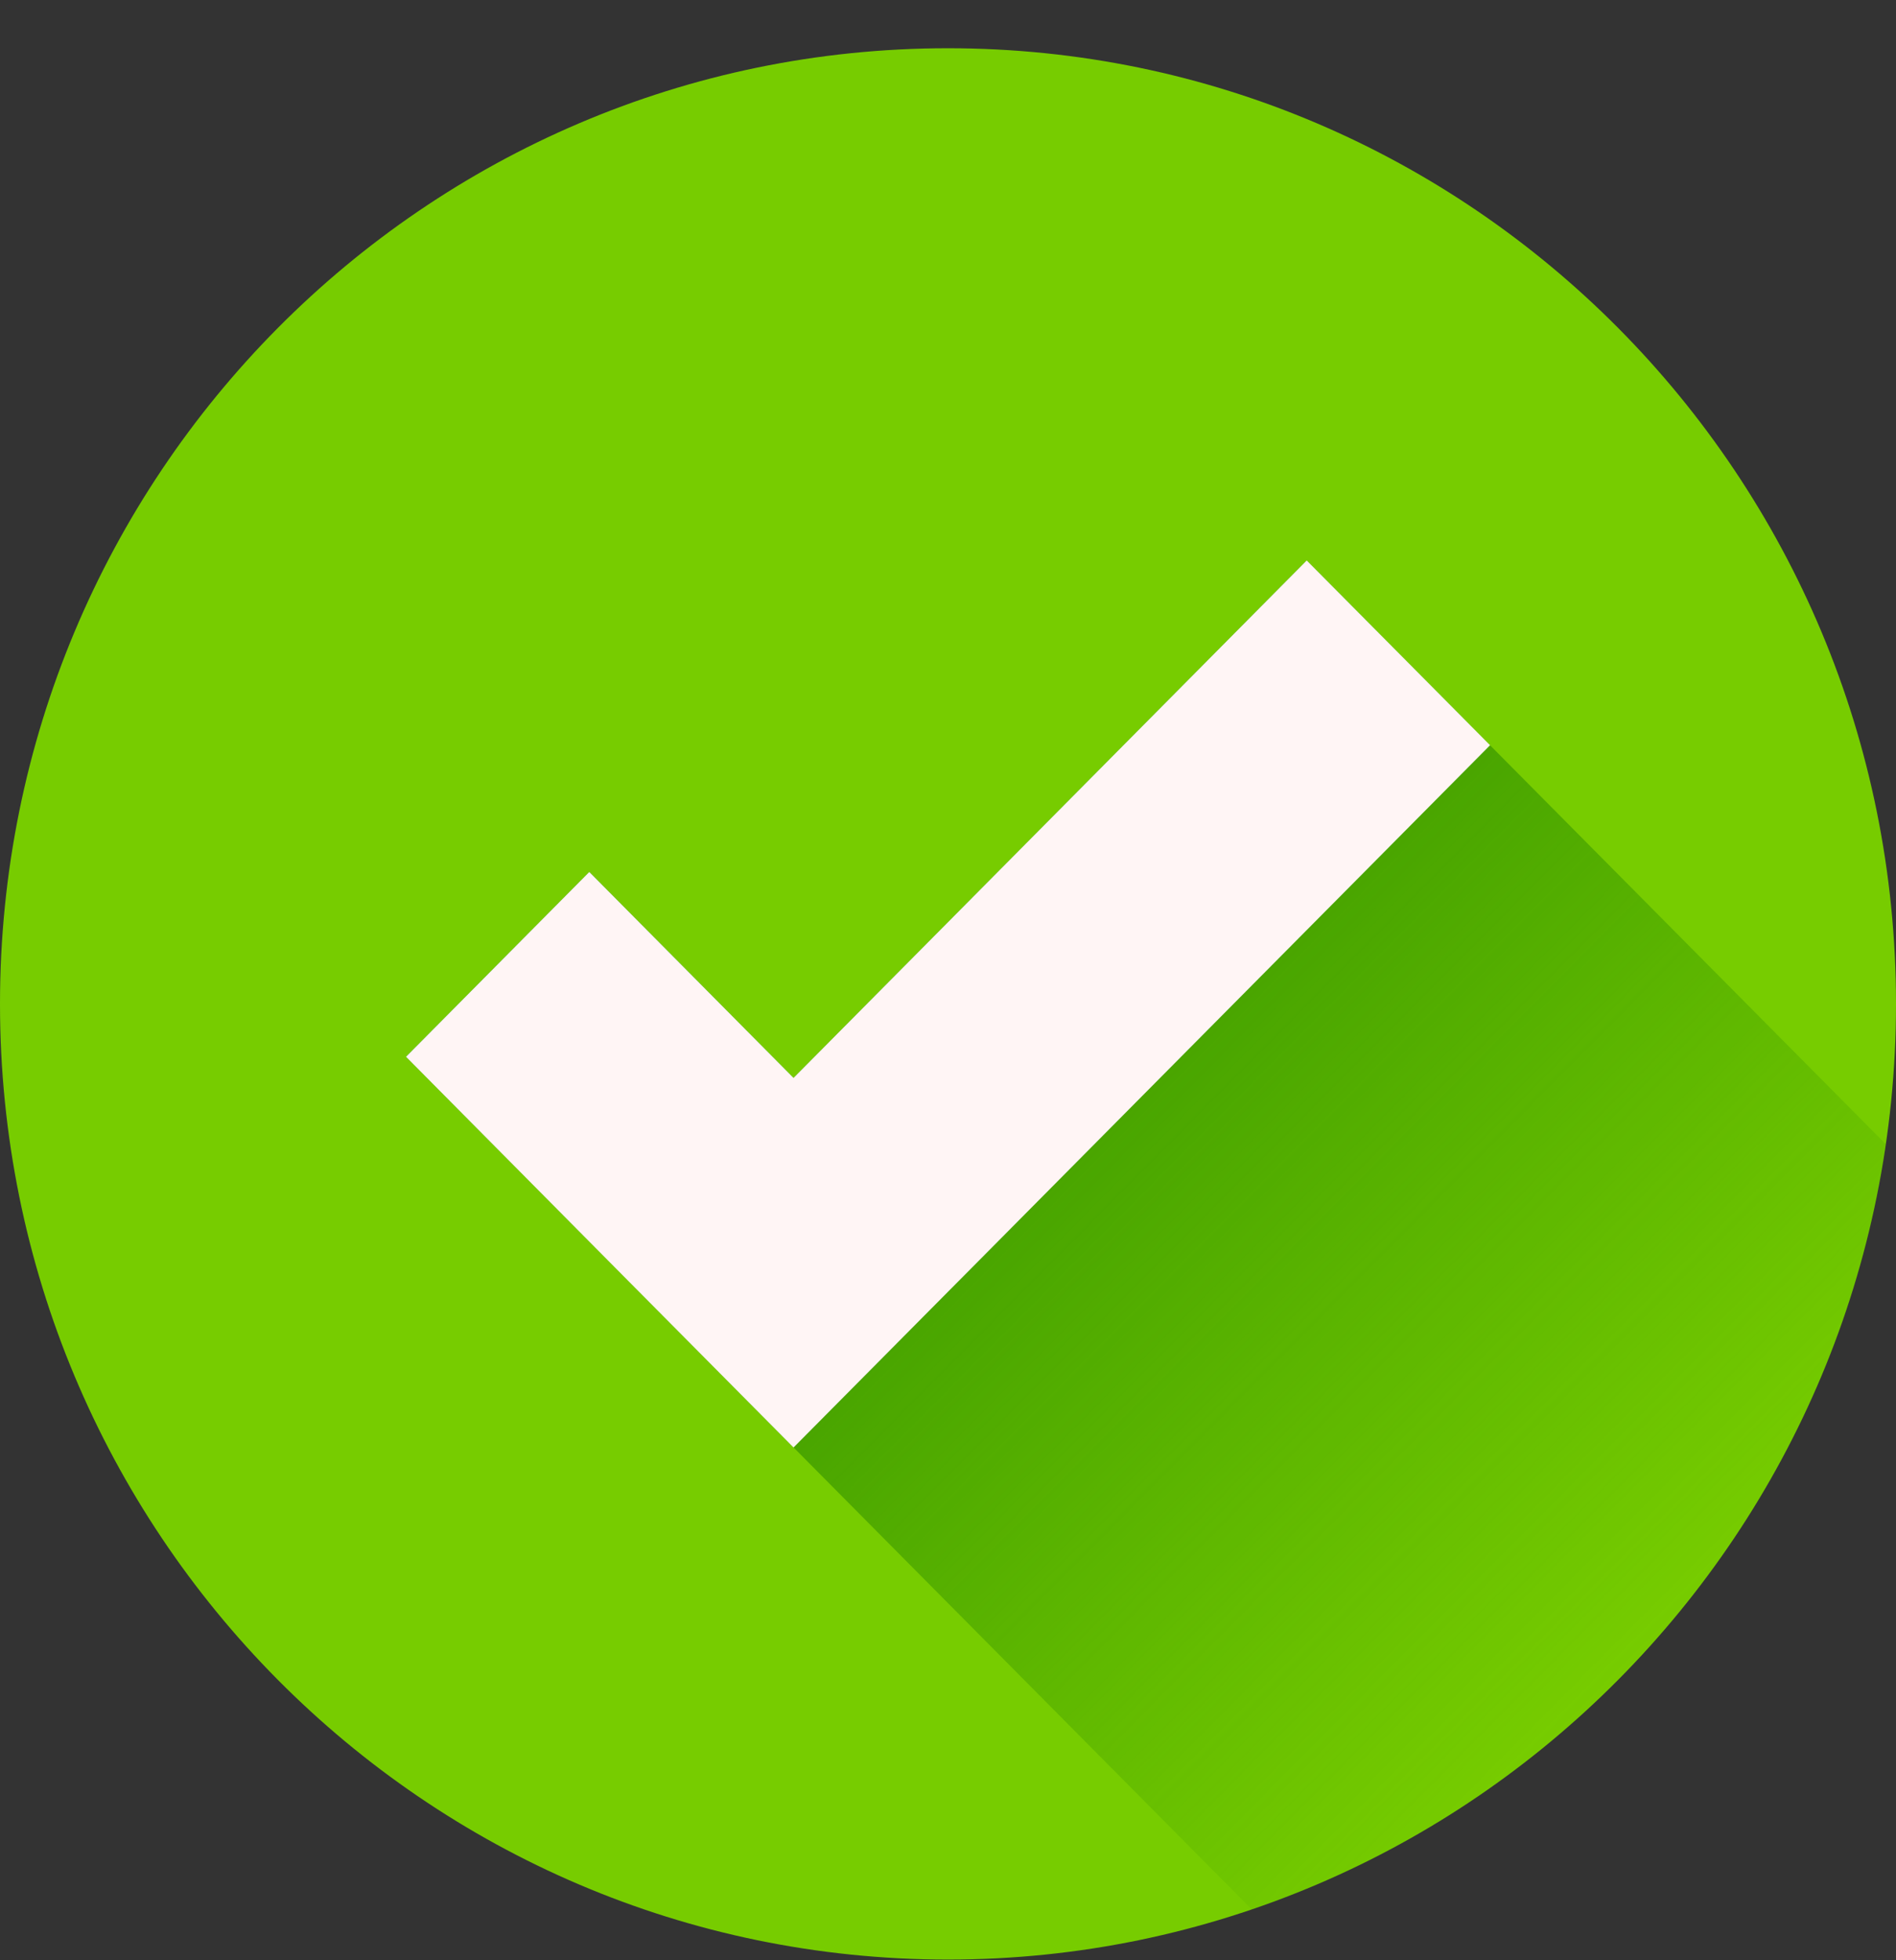
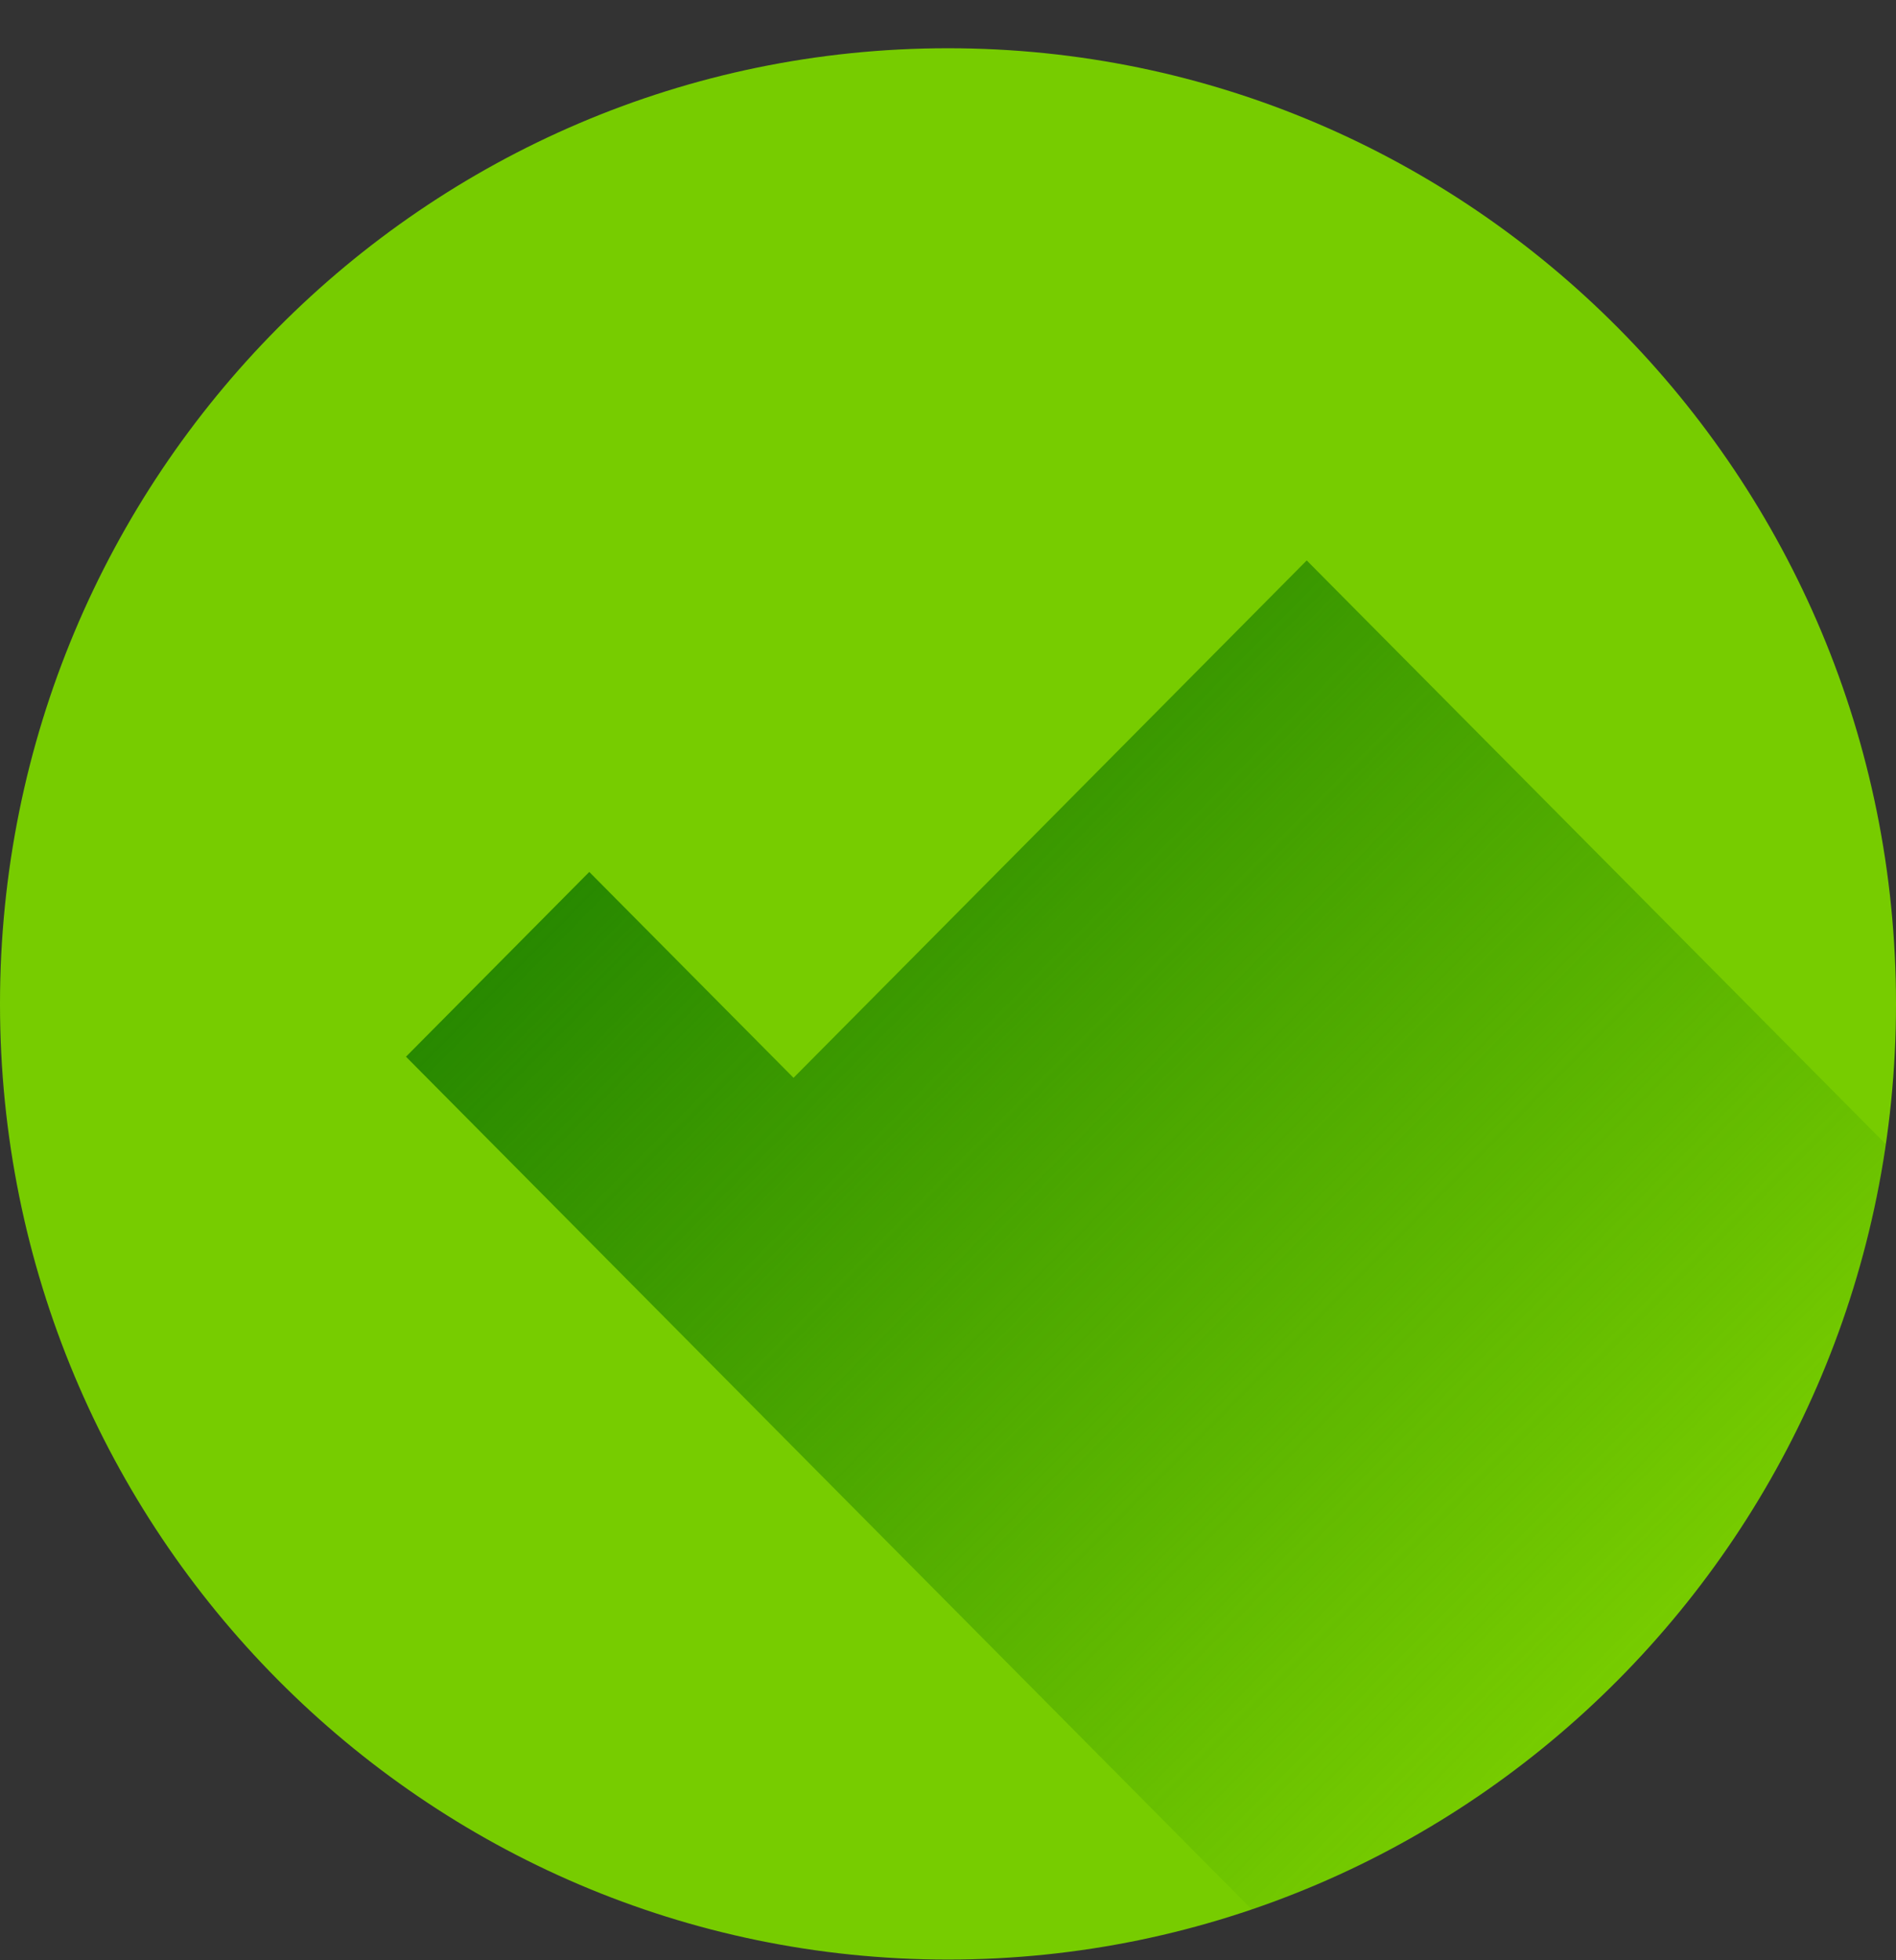
<svg xmlns="http://www.w3.org/2000/svg" width="30" height="31" viewBox="0 0 30 31" fill="none">
  <rect x="0" y="0" width="30" height="31" fill="#333333" stroke="none" />
  <path d="M15 30.989C23.284 30.989 30 24.223 30 15.876C30 7.529 23.284 0.763 15 0.763C6.716 0.763 0 7.529 0 15.876C0 24.223 6.716 30.989 15 30.989Z" fill="#77CC00" />
  <path d="M29.84 18.096C29.012 23.763 25.062 28.405 19.808 30.198L6.424 16.711L9.324 13.789L12.556 17.045L20.676 8.863L29.84 18.096Z" fill="url(#paint0_linear_99_537)" />
-   <path d="M23.577 11.785L15.456 19.969L15 20.428L12.556 22.891L9.655 19.969L6.424 16.712L9.324 13.789L12.556 17.046L15 14.583L20.676 8.863L23.577 11.785Z" fill="#FFF5F5" />
  <defs>
    <linearGradient id="paint0_linear_99_537" x1="11.934" y1="11.159" x2="26.523" y2="25.639" gradientUnits="userSpaceOnUse">
      <stop stop-color="#288900" />
      <stop offset="1" stop-color="#288900" stop-opacity="0" />
    </linearGradient>
  </defs>
</svg>